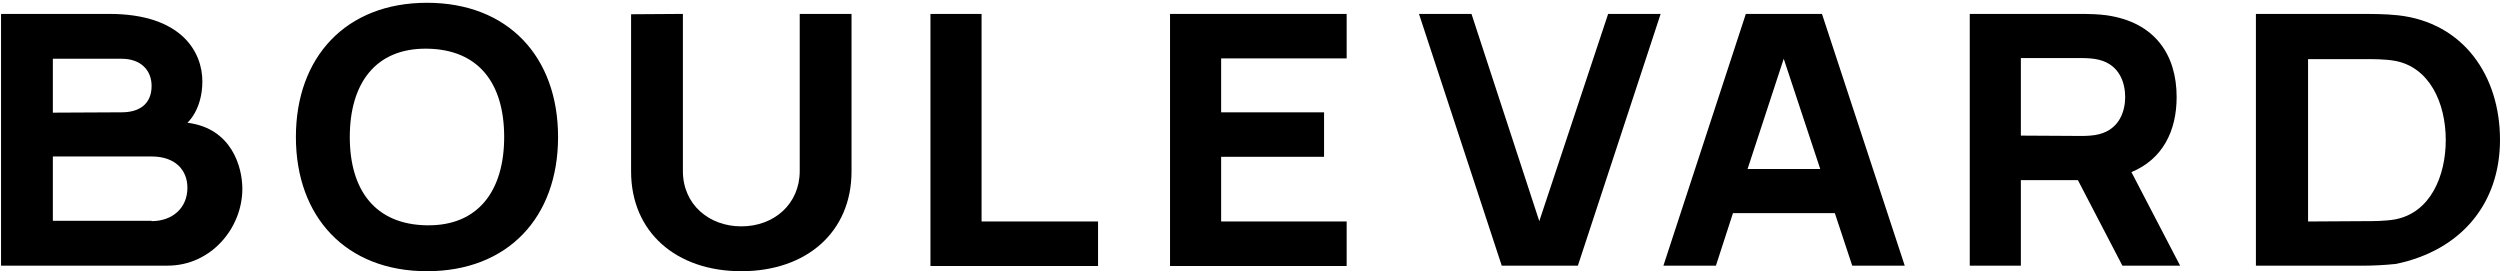
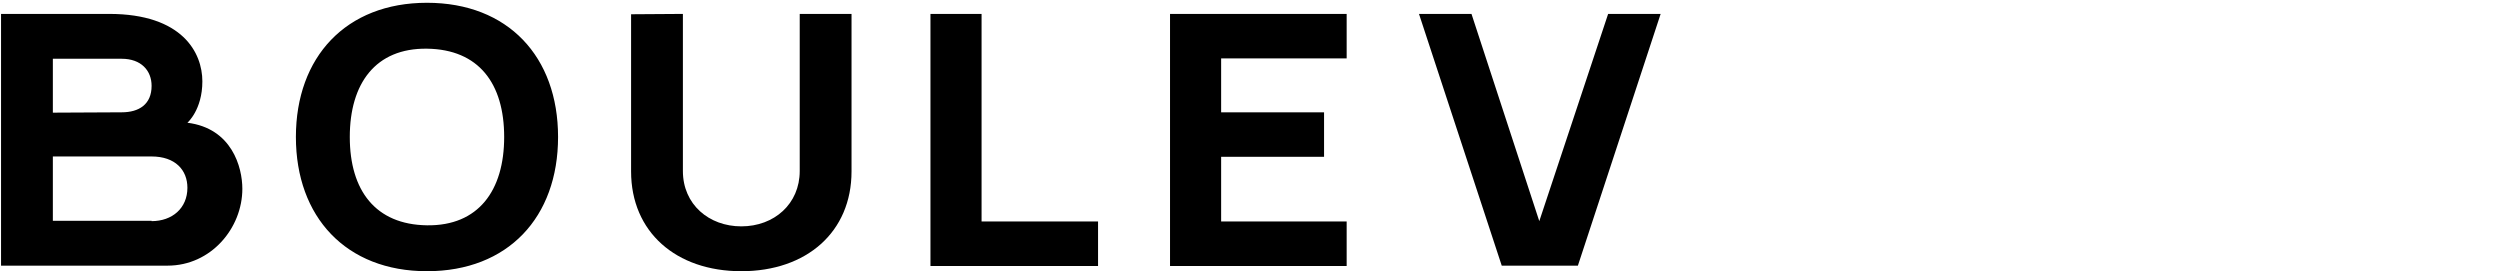
<svg xmlns="http://www.w3.org/2000/svg" class="SVGInline-svg hover-fine:group-hover/main-nav:fill-onyx-svg motion-safe:transition-colors-svg" fill="inherit" viewBox="0 0 719 78">
  <path fill-rule="evenodd" clip-rule="evenodd" d="M.3 4h31.1c21.1 0 26.8 11.2 26.8 19.4s-4.3 11.9-4.3 11.9c12.8 1.6 15.8 12.8 15.8 19 0 11.3-9 22.1-21.5 22.1H.3V4ZM35 32.3c5 0 8.6-2.3 8.6-7.6 0-4.4-3-7.8-8.6-7.8H15.2v15.5l19.8-.1Zm8.6 31.3c5.9 0 10.3-3.7 10.3-9.6 0-5.1-3.5-9-10.3-9H15.2v18.5h28.4v.1Zm41.5-24.2c0-23 14.4-38.6 37.7-38.6 23.3 0 37.7 15.5 37.7 38.6S146.1 78 122.8 78c-23.3 0-37.7-15.6-37.7-38.6Zm37.7 25.4c14.8.2 22.2-10 22.2-25.4 0-15.4-7.3-25.2-22.2-25.4-14.8-.2-22.2 10-22.2 25.4 0 15.4 7.4 25.2 22.2 25.4Z" />
  <path d="M181.5 49.3V4.1l14.9-.1v45.2c0 9.6 7.5 15.9 16.8 15.9 9.5 0 16.8-6.5 16.8-15.9V4h14.9v45.3c0 17.4-12.9 28.7-31.7 28.7-18.8 0-31.7-11.3-31.7-28.7ZM267.6 4h14.7v59.7h33.5v12.8h-48.2V4Zm68.9 0h50.8v12.8h-36.1v15.5h29.6v12.8h-29.6v18.6h36.1v12.8h-50.8V4Zm71.6 0h15.1l19.5 59.6L462.5 4h15.1l-23.8 72.4h-21.9L408.1 4Z" />
-   <path fill-rule="evenodd" clip-rule="evenodd" d="M502.1 4H524l23.8 72.4h-15.1l-5-15.1h-29.3l-4.9 15.1h-15.1L502.1 4Zm21.4 44.6L513 16.9l-10.4 31.7h20.9Zm43-44.6h32.9c1.5 0 4.4.1 6.5.4 13.9 2 20.1 11.4 20.1 23.5 0 9.9-4.1 17.9-13 21.6l14 26.9h-16.6l-12.8-24.6h-16.4v24.6h-14.7V4Zm32.2 35.1c1.5 0 3.5-.1 5-.5 5.9-1.5 7.5-6.7 7.5-10.7 0-3.9-1.5-9.2-7.5-10.7-1.5-.4-3.5-.5-5-.5h-17.5V39l17.5.1ZM648.8 4h31.6c1.2 0 5.7 0 9.3.4C708.5 6.5 719 21.8 719 40.2S707.8 72 689.1 75.9c-3.6.4-7.5.5-8.7.5h-31.6V4Zm31.6 59.6c1.9 0 5.7 0 8.4-.5 10.2-1.9 14.6-12.5 14.6-22.8 0-10.9-4.8-21-14.6-22.8-2.7-.5-6.5-.5-8.4-.5h-16.6v46.7l16.6-.1Z" />
</svg>